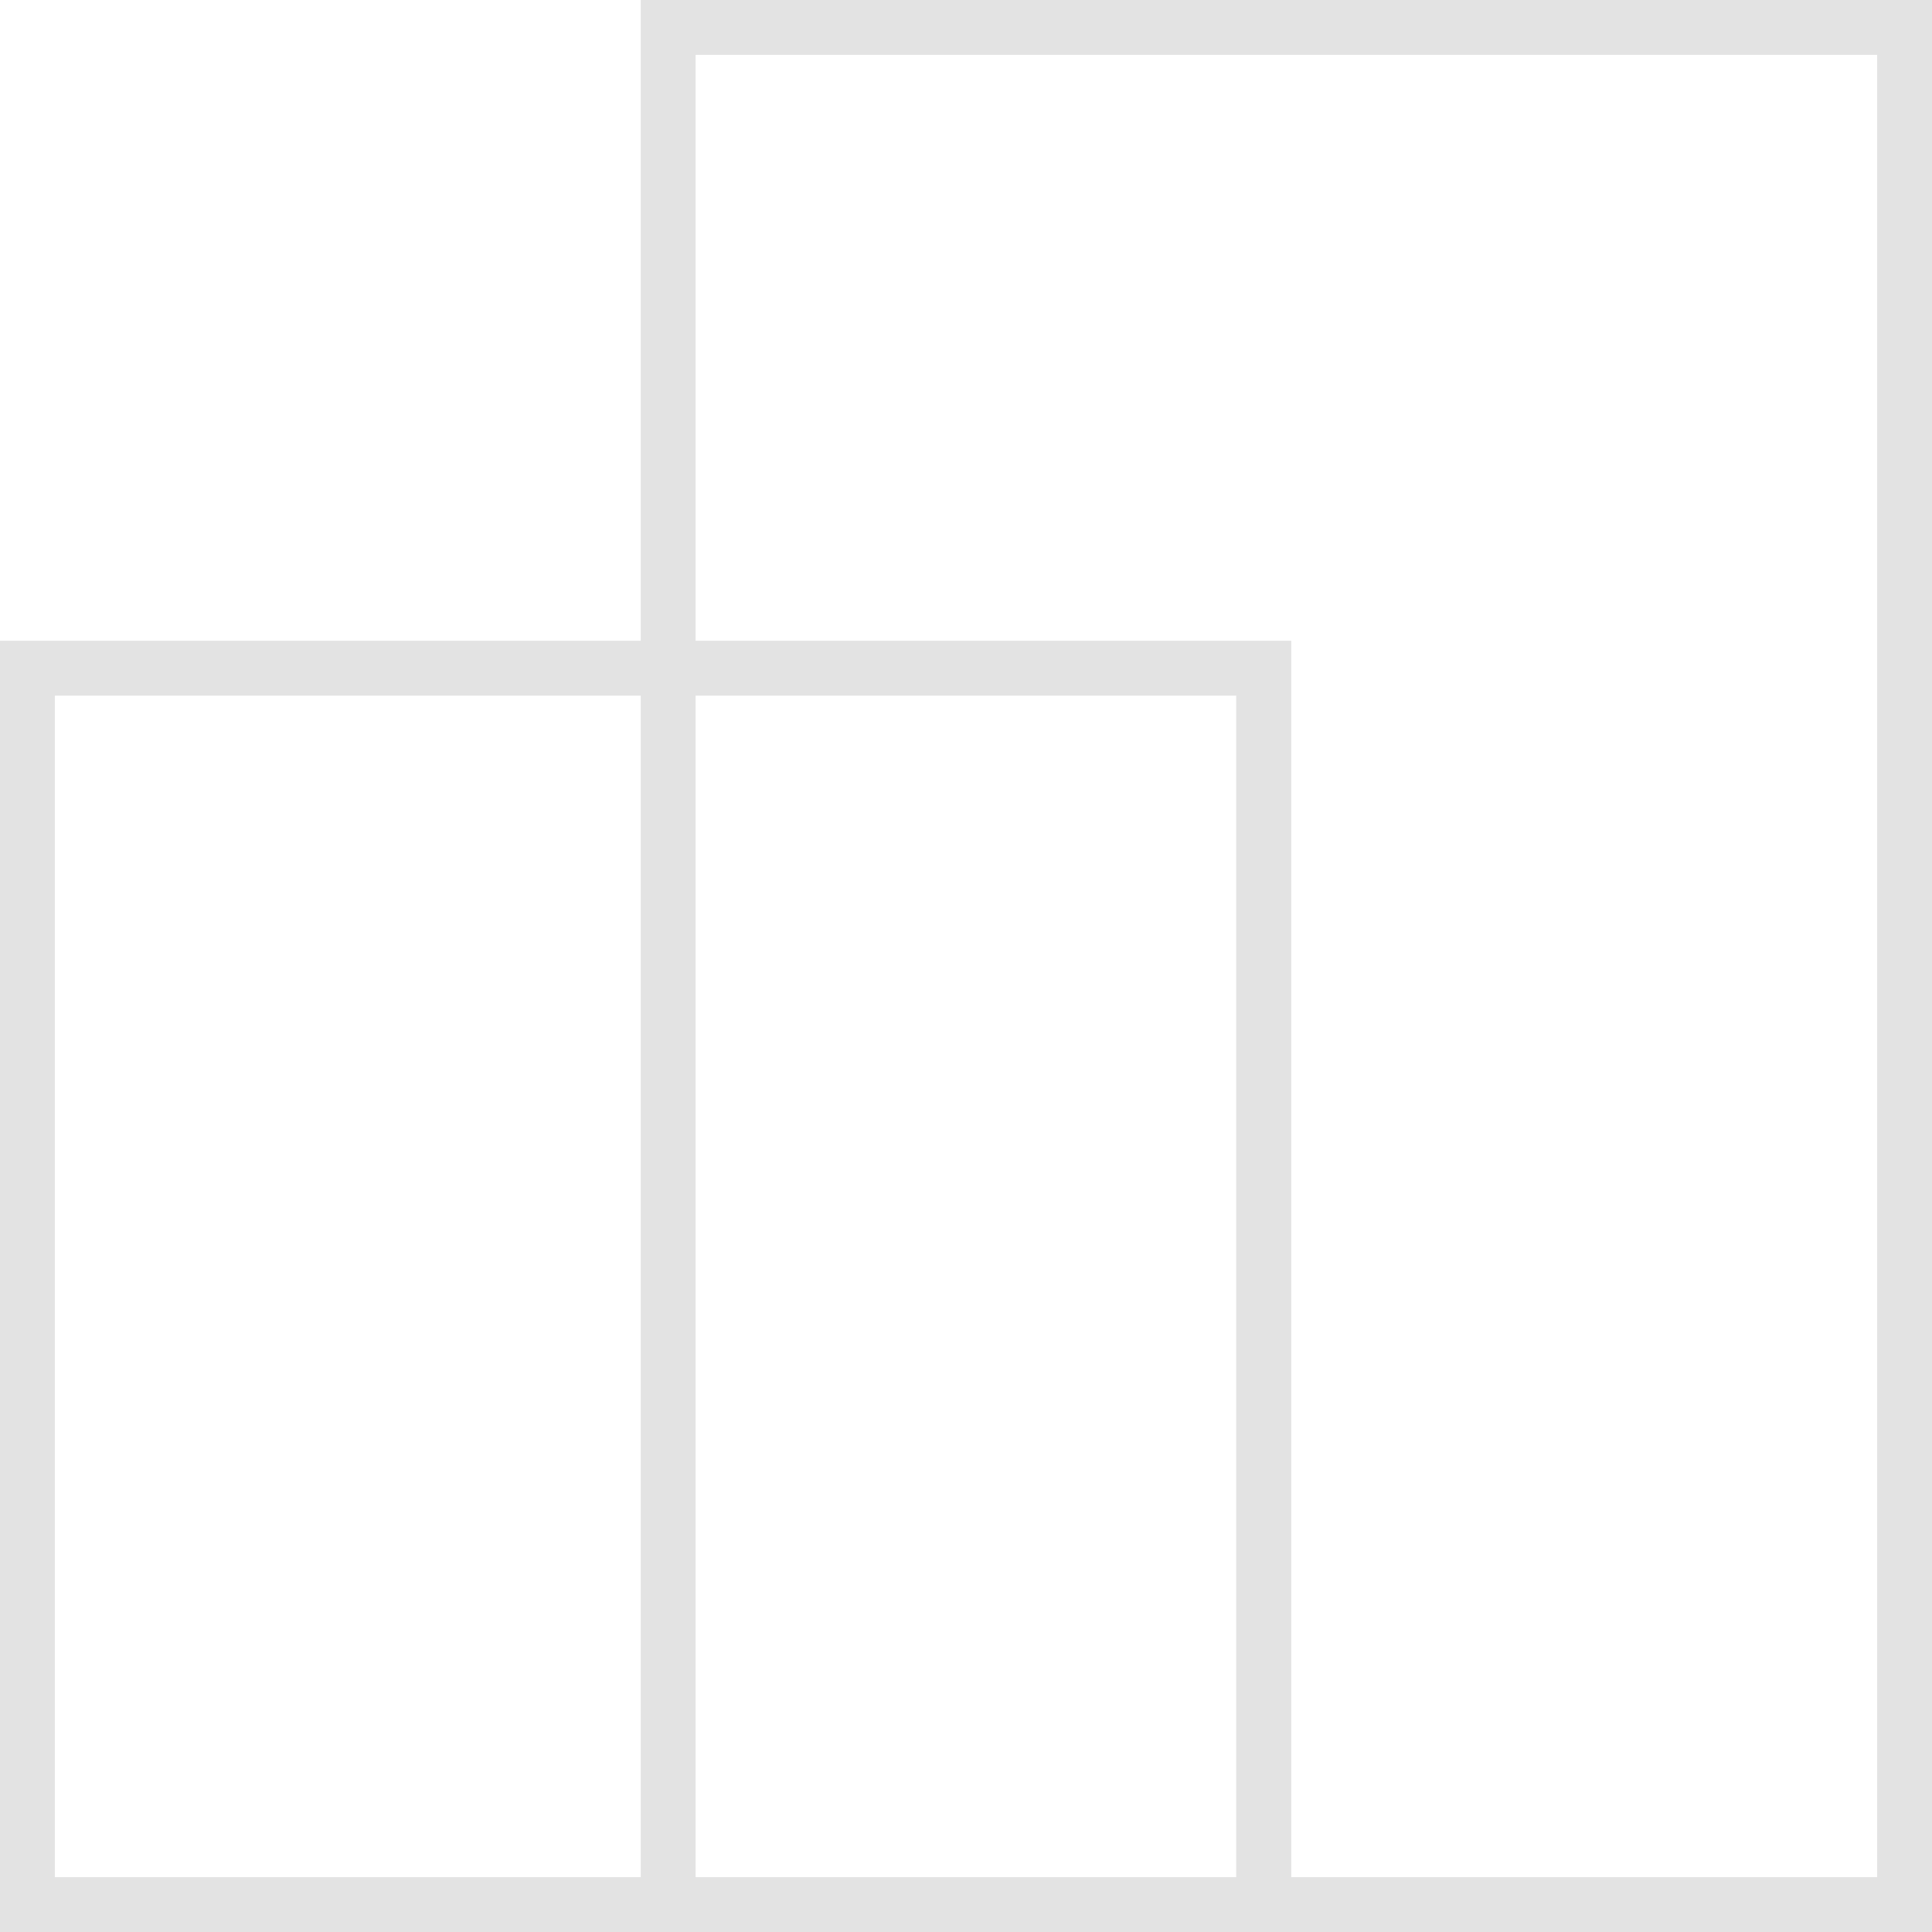
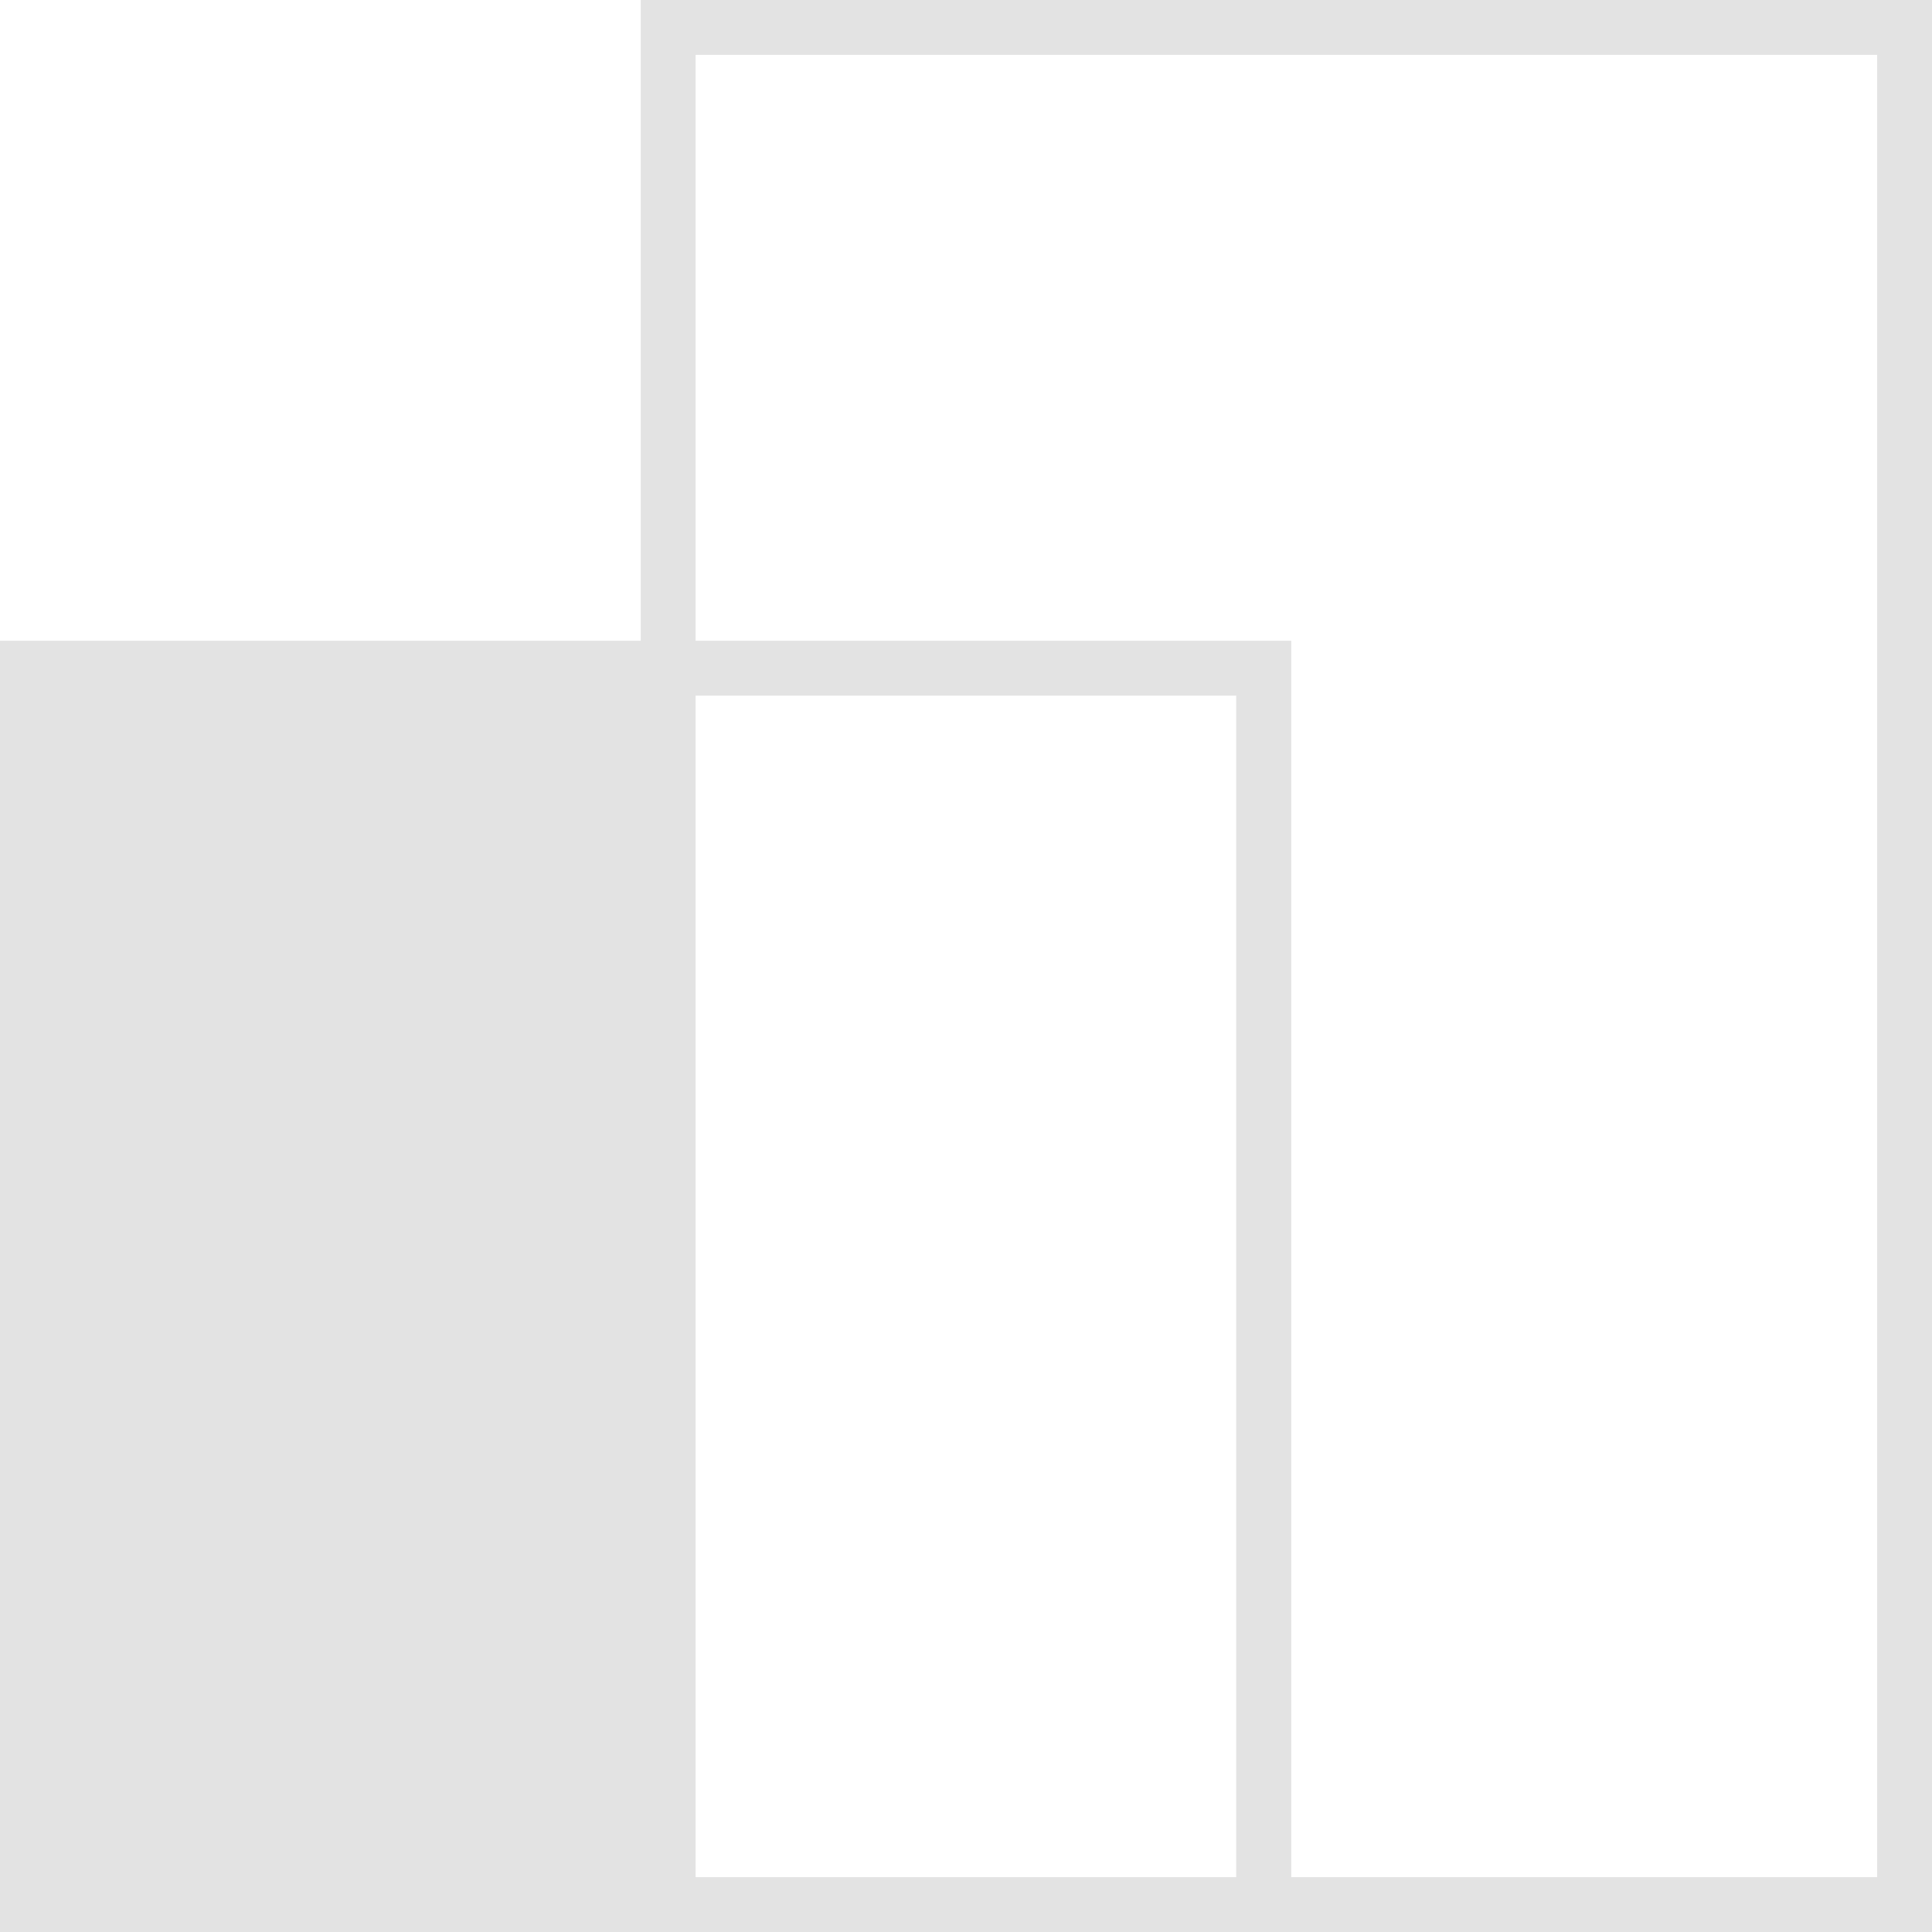
<svg xmlns="http://www.w3.org/2000/svg" id="Layer_2" data-name="Layer 2" viewBox="0 0 98.6 98.6">
  <defs>
    <style>
      .cls-1 {
        fill: #e3e3e3;
        stroke-width: 0px;
      }
    </style>
  </defs>
  <g id="Layer_1-2" data-name="Layer 1">
-     <path class="cls-1" d="m0,98.6V32.7h32.7V0h65.9v98.6H0Zm65.9-2.8h29.9V2.8h-60.3v29.9h30.4v63.1Zm-30.4,0h27.59v-60.3h-27.59v60.3Zm-32.7,0h29.9v-60.3H2.8v60.3Z" />
+     <path class="cls-1" d="m0,98.6V32.7h32.7V0h65.9v98.6H0Zm65.9-2.8h29.9V2.8h-60.3v29.9h30.4v63.1Zm-30.4,0h27.59v-60.3h-27.59v60.3Zm-32.7,0h29.9v-60.3v60.3Z" />
  </g>
</svg>